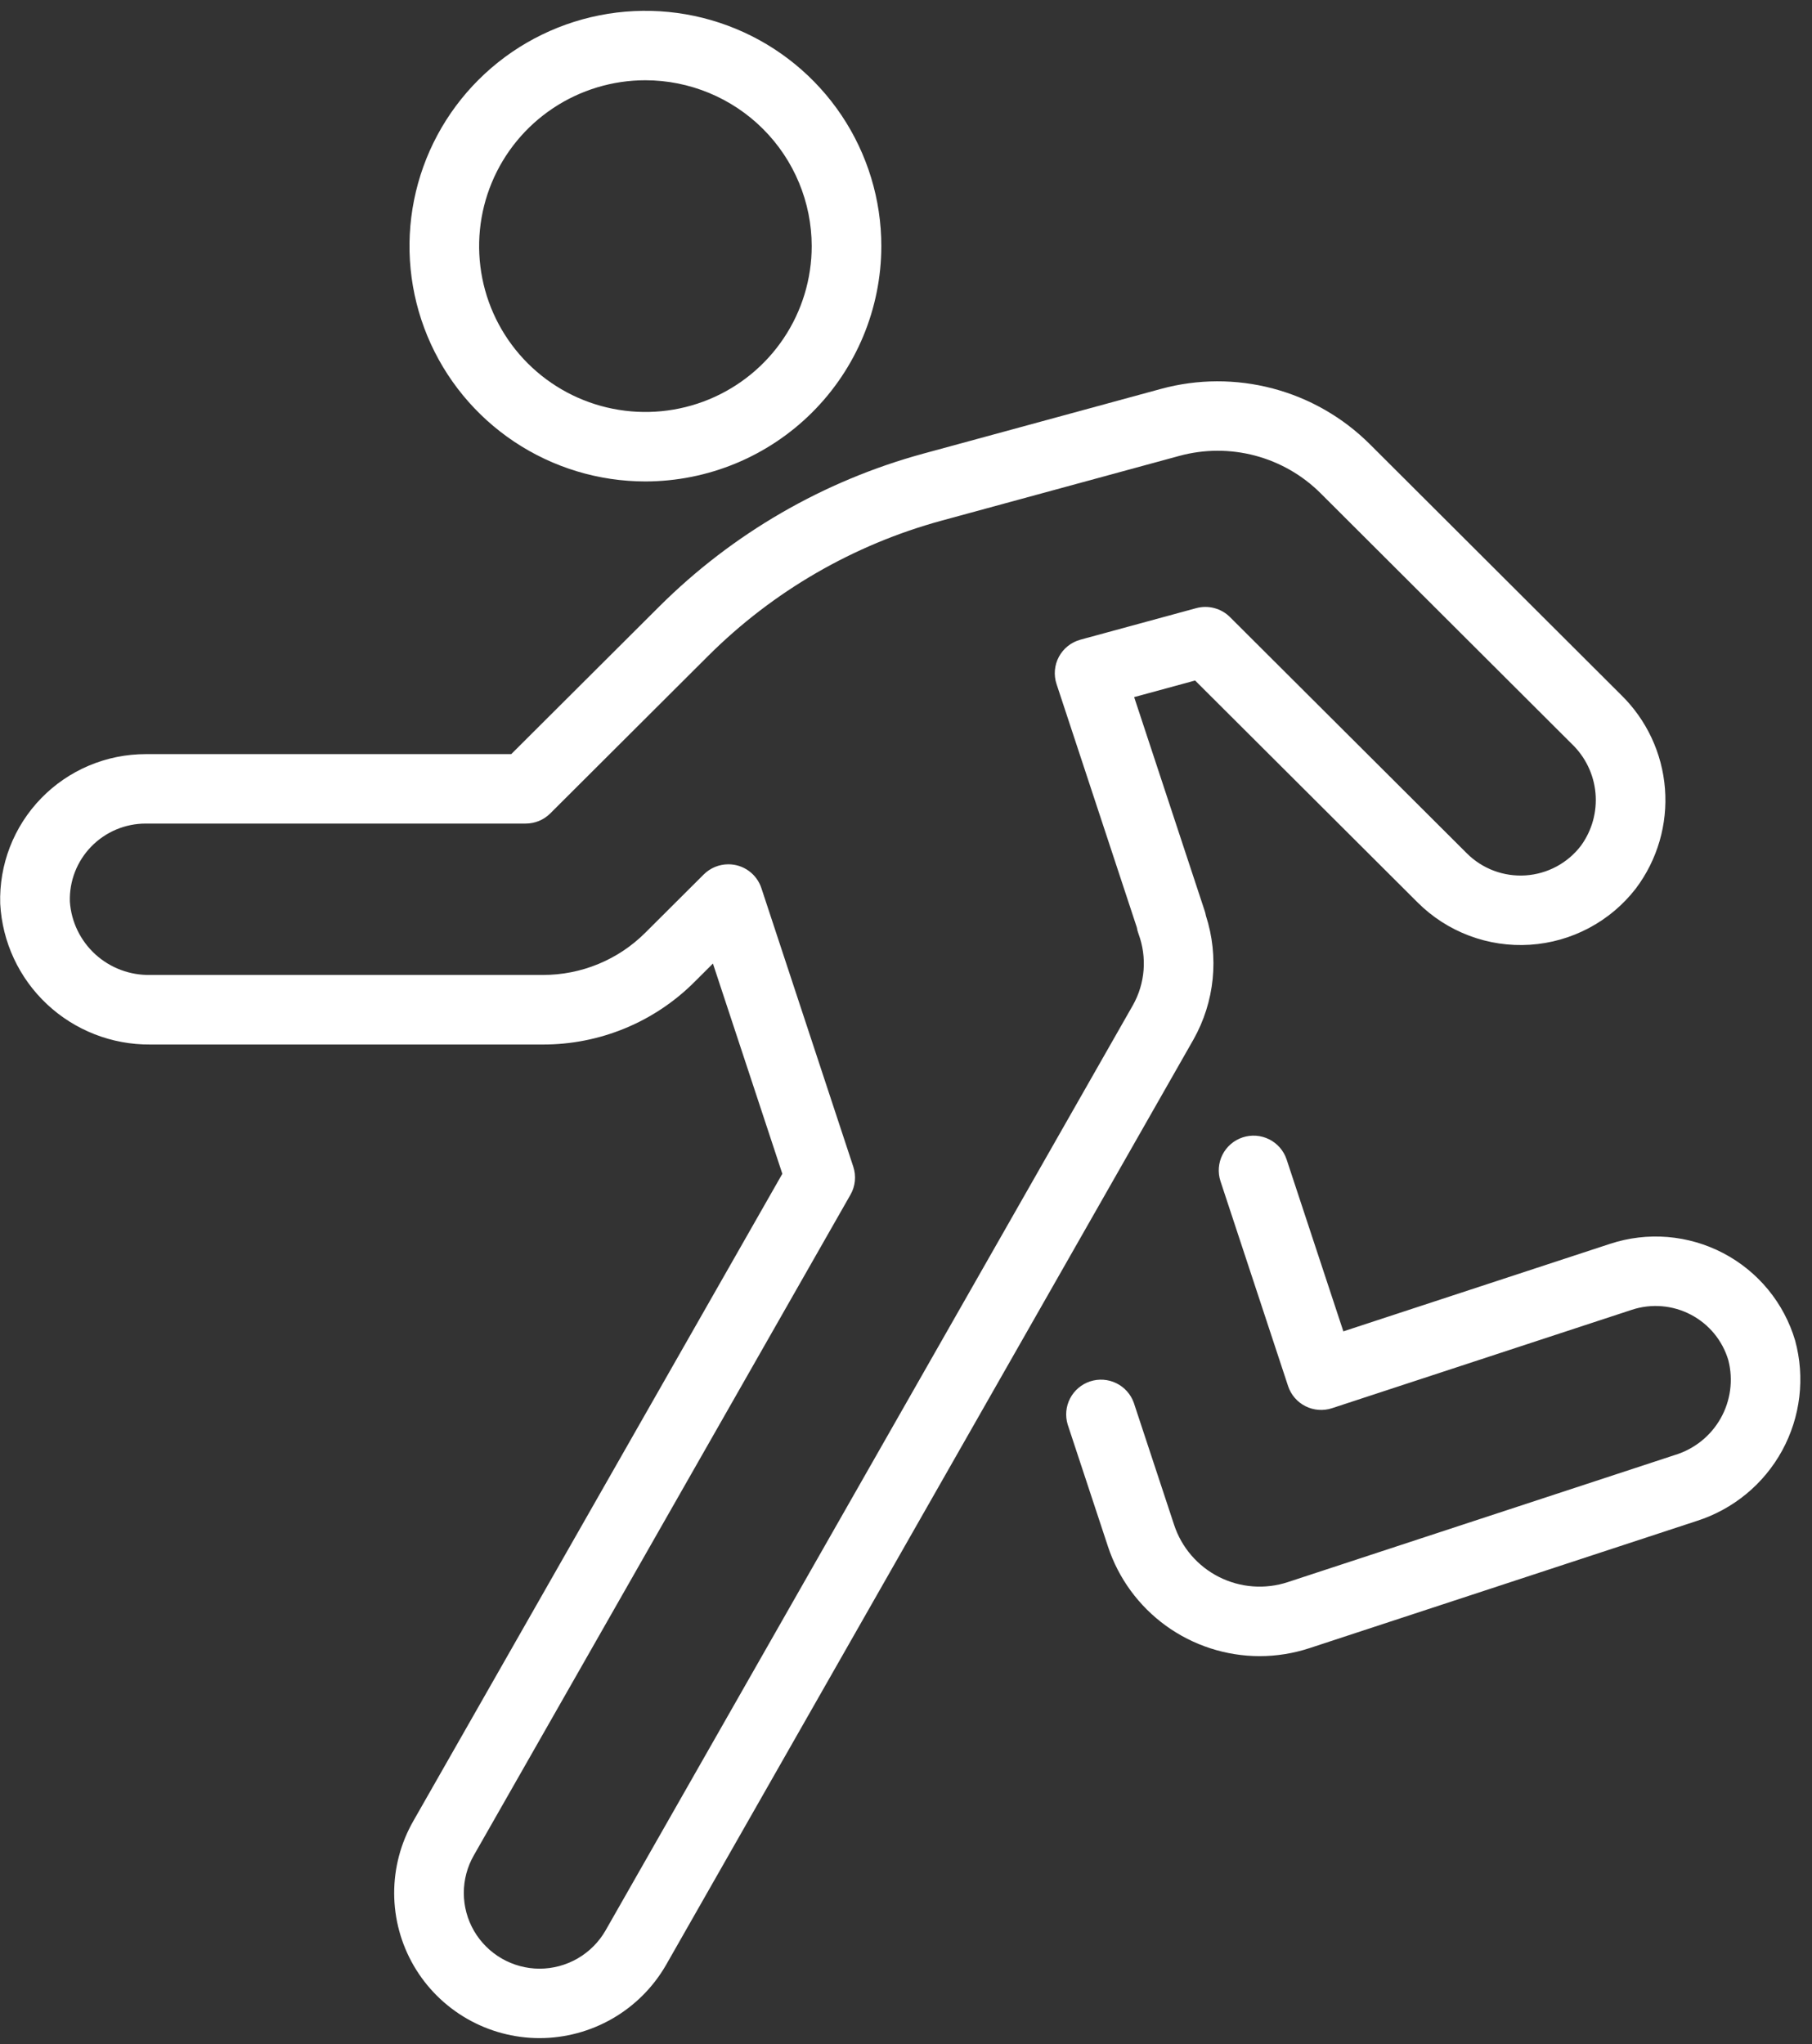
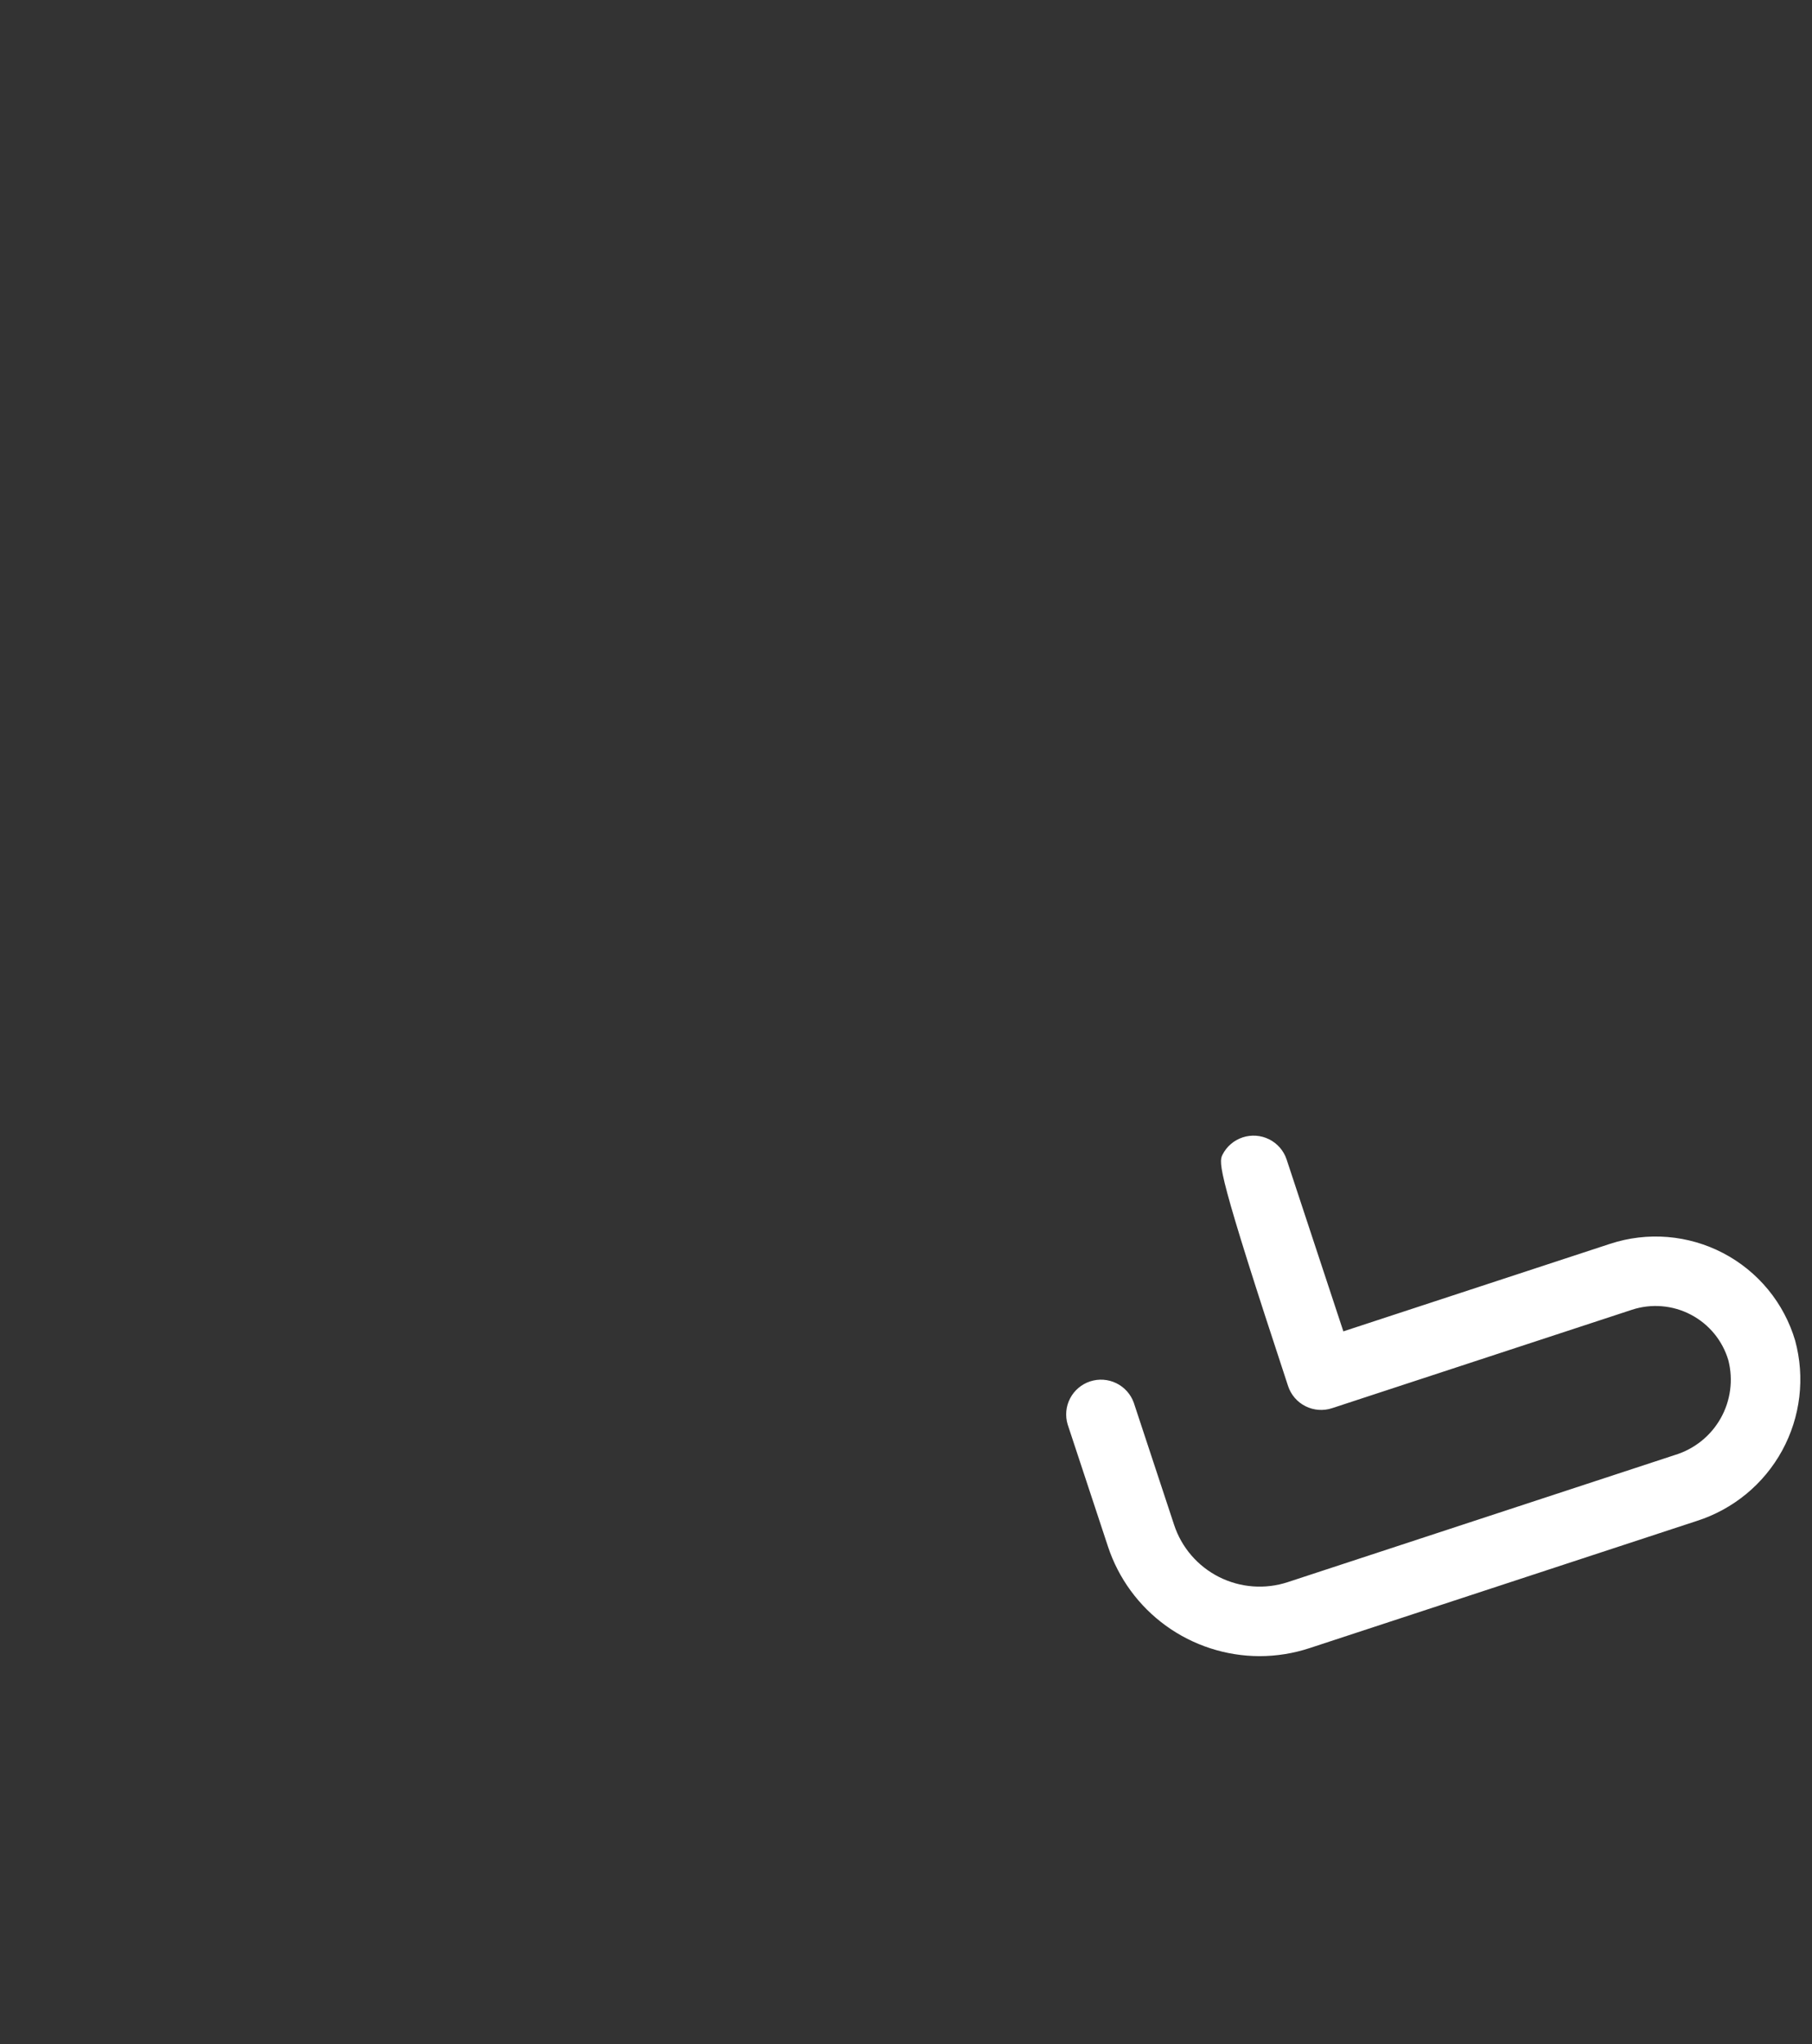
<svg xmlns="http://www.w3.org/2000/svg" width="125" height="141" viewBox="0 0 125 141" fill="none">
  <rect x="0" y="0" width="125" height="141" fill="#333333" stroke="none" />
-   <path d="M44.522 33.211C41.303 33.211 38.157 32.258 35.481 30.475C32.804 28.691 30.719 26.155 29.487 23.189C28.256 20.223 27.933 16.959 28.562 13.81C29.19 10.661 30.74 7.769 33.017 5.499C35.293 3.229 38.193 1.684 41.35 1.058C44.507 0.432 47.779 0.754 50.753 1.983C53.727 3.212 56.268 5.293 58.056 7.962C59.844 10.632 60.798 13.771 60.798 16.981C60.792 21.284 59.075 25.41 56.024 28.452C52.973 31.495 48.837 33.206 44.522 33.211ZM44.522 5.536C42.254 5.536 40.036 6.207 38.15 7.464C36.263 8.721 34.793 10.508 33.925 12.599C33.057 14.689 32.83 16.99 33.272 19.209C33.714 21.428 34.807 23.467 36.411 25.067C38.015 26.668 40.058 27.758 42.283 28.199C44.508 28.641 46.815 28.415 48.911 27.549C51.007 26.684 52.799 25.218 54.06 23.337C55.321 21.456 55.994 19.244 55.995 16.981C55.992 13.947 54.783 11.037 52.632 8.891C50.481 6.746 47.565 5.539 44.522 5.536Z" fill="white" />
-   <path d="M86.882 114.245C84.566 114.239 82.31 113.506 80.435 112.151C78.56 110.795 77.16 108.884 76.435 106.691L73.654 98.268C73.471 97.669 73.53 97.023 73.819 96.467C74.108 95.911 74.603 95.49 75.199 95.293C75.795 95.097 76.445 95.142 77.008 95.417C77.572 95.693 78.005 96.177 78.215 96.767L80.996 105.19C81.25 105.963 81.655 106.678 82.187 107.295C82.719 107.912 83.368 108.418 84.096 108.785C84.824 109.151 85.617 109.372 86.43 109.432C87.244 109.493 88.061 109.394 88.836 109.139L115.543 100.369C116.882 99.962 118.012 99.056 118.699 97.84C119.386 96.623 119.576 95.189 119.23 93.836C119.032 93.165 118.701 92.541 118.257 92C117.812 91.459 117.263 91.013 116.642 90.688C116.021 90.363 115.341 90.165 114.642 90.108C113.943 90.05 113.24 90.133 112.574 90.352L91.889 97.141C91.284 97.339 90.625 97.29 90.057 97.004C89.489 96.718 89.057 96.218 88.858 95.615L84.191 81.47C83.996 80.868 84.048 80.213 84.336 79.649C84.623 79.085 85.123 78.657 85.725 78.46C86.328 78.262 86.985 78.309 87.552 78.593C88.119 78.876 88.551 79.372 88.753 79.972L92.671 91.841L111.074 85.801C112.351 85.381 113.699 85.222 115.039 85.332C116.379 85.443 117.682 85.82 118.873 86.443C120.064 87.066 121.117 87.921 121.97 88.957C122.822 89.993 123.458 91.19 123.838 92.476C124.53 95.023 124.209 97.739 122.945 100.056C121.68 102.374 119.568 104.116 117.048 104.92L90.343 113.69C89.226 114.058 88.058 114.245 86.882 114.245Z" fill="white" />
-   <path d="M37.222 140.595C35.463 140.594 33.735 140.131 32.212 139.254C30.689 138.377 29.423 137.116 28.542 135.598C27.661 134.08 27.196 132.357 27.192 130.603C27.189 128.848 27.647 127.124 28.522 125.602L53.969 80.97L49.181 66.469L47.924 67.722C46.551 69.1 44.917 70.192 43.118 70.935C41.319 71.678 39.39 72.059 37.443 72.053H10.368C7.722 72.076 5.168 71.08 3.24 69.272C1.311 67.464 0.156 64.984 0.015 62.347C-0.027 61.007 0.202 59.671 0.687 58.42C1.173 57.169 1.905 56.028 2.842 55.065C3.778 54.102 4.898 53.336 6.137 52.813C7.375 52.291 8.706 52.021 10.051 52.021H35.268L45.475 41.843C50.528 36.807 56.809 33.17 63.699 31.291L80.101 26.824C82.623 26.139 85.281 26.131 87.807 26.8C90.333 27.468 92.637 28.79 94.487 30.632L111.812 47.918C113.584 49.641 114.666 51.948 114.857 54.409C115.048 56.87 114.334 59.316 112.849 61.29C111.978 62.418 110.876 63.347 109.616 64.016C108.356 64.686 106.968 65.079 105.544 65.171C104.119 65.263 102.692 65.05 101.356 64.548C100.021 64.046 98.808 63.266 97.799 62.259L82.443 46.943L78.239 48.088L83.102 62.827C83.139 62.938 83.168 63.052 83.189 63.168C83.644 64.574 83.803 66.059 83.655 67.529C83.507 68.999 83.056 70.423 82.33 71.711L45.941 135.558C45.059 137.087 43.788 138.358 42.258 139.242C40.727 140.126 38.99 140.593 37.222 140.595ZM50.245 59.621C50.751 59.62 51.244 59.779 51.654 60.076C52.064 60.372 52.369 60.791 52.526 61.271L58.863 80.481C58.968 80.799 59.005 81.135 58.972 81.468C58.939 81.801 58.836 82.123 58.67 82.413L32.692 127.977C32.235 128.77 31.995 129.669 31.996 130.584C31.996 131.499 32.238 132.398 32.696 133.191C33.155 133.983 33.814 134.642 34.608 135.101C35.401 135.559 36.302 135.802 37.219 135.805C38.142 135.804 39.047 135.561 39.846 135.1C40.644 134.639 41.307 133.977 41.767 133.18L78.157 69.333C78.573 68.591 78.823 67.769 78.889 66.921C78.955 66.074 78.837 65.222 78.542 64.425C78.487 64.279 78.447 64.128 78.423 63.974L72.885 47.187C72.782 46.878 72.745 46.552 72.773 46.228C72.801 45.904 72.895 45.59 73.049 45.304C73.204 45.017 73.415 44.766 73.67 44.563C73.925 44.361 74.218 44.213 74.533 44.127L82.52 41.952C82.929 41.841 83.36 41.839 83.769 41.948C84.179 42.056 84.552 42.271 84.852 42.57L101.194 58.87C101.721 59.396 102.355 59.803 103.054 60.065C103.752 60.326 104.498 60.436 105.242 60.387C105.986 60.337 106.711 60.13 107.368 59.779C108.026 59.427 108.6 58.94 109.053 58.349C109.822 57.297 110.181 56.003 110.064 54.707C109.946 53.41 109.36 52.201 108.415 51.304L91.093 34.018C89.842 32.773 88.284 31.881 86.577 31.429C84.87 30.977 83.073 30.983 81.368 31.445L64.967 35.912C58.881 37.571 53.334 40.782 48.87 45.229L37.961 56.11C37.738 56.333 37.474 56.51 37.182 56.63C36.891 56.75 36.579 56.812 36.263 56.812H10.051C9.35 56.812 8.656 56.953 8.011 57.225C7.365 57.498 6.781 57.898 6.293 58.4C5.805 58.902 5.423 59.496 5.17 60.148C4.917 60.8 4.798 61.496 4.819 62.196C4.915 63.589 5.545 64.892 6.579 65.834C7.613 66.776 8.971 67.285 10.371 67.254H37.446C38.762 67.258 40.066 67.001 41.282 66.498C42.499 65.996 43.603 65.257 44.531 64.326L48.547 60.322C48.997 59.874 49.608 59.621 50.245 59.621Z" fill="white" />
+   <path d="M86.882 114.245C84.566 114.239 82.31 113.506 80.435 112.151C78.56 110.795 77.16 108.884 76.435 106.691L73.654 98.268C73.471 97.669 73.53 97.023 73.819 96.467C74.108 95.911 74.603 95.49 75.199 95.293C75.795 95.097 76.445 95.142 77.008 95.417C77.572 95.693 78.005 96.177 78.215 96.767L80.996 105.19C81.25 105.963 81.655 106.678 82.187 107.295C82.719 107.912 83.368 108.418 84.096 108.785C84.824 109.151 85.617 109.372 86.43 109.432C87.244 109.493 88.061 109.394 88.836 109.139L115.543 100.369C116.882 99.962 118.012 99.056 118.699 97.84C119.386 96.623 119.576 95.189 119.23 93.836C119.032 93.165 118.701 92.541 118.257 92C117.812 91.459 117.263 91.013 116.642 90.688C116.021 90.363 115.341 90.165 114.642 90.108C113.943 90.05 113.24 90.133 112.574 90.352L91.889 97.141C91.284 97.339 90.625 97.29 90.057 97.004C89.489 96.718 89.057 96.218 88.858 95.615C83.996 80.868 84.048 80.213 84.336 79.649C84.623 79.085 85.123 78.657 85.725 78.46C86.328 78.262 86.985 78.309 87.552 78.593C88.119 78.876 88.551 79.372 88.753 79.972L92.671 91.841L111.074 85.801C112.351 85.381 113.699 85.222 115.039 85.332C116.379 85.443 117.682 85.82 118.873 86.443C120.064 87.066 121.117 87.921 121.97 88.957C122.822 89.993 123.458 91.19 123.838 92.476C124.53 95.023 124.209 97.739 122.945 100.056C121.68 102.374 119.568 104.116 117.048 104.92L90.343 113.69C89.226 114.058 88.058 114.245 86.882 114.245Z" fill="white" />
</svg>